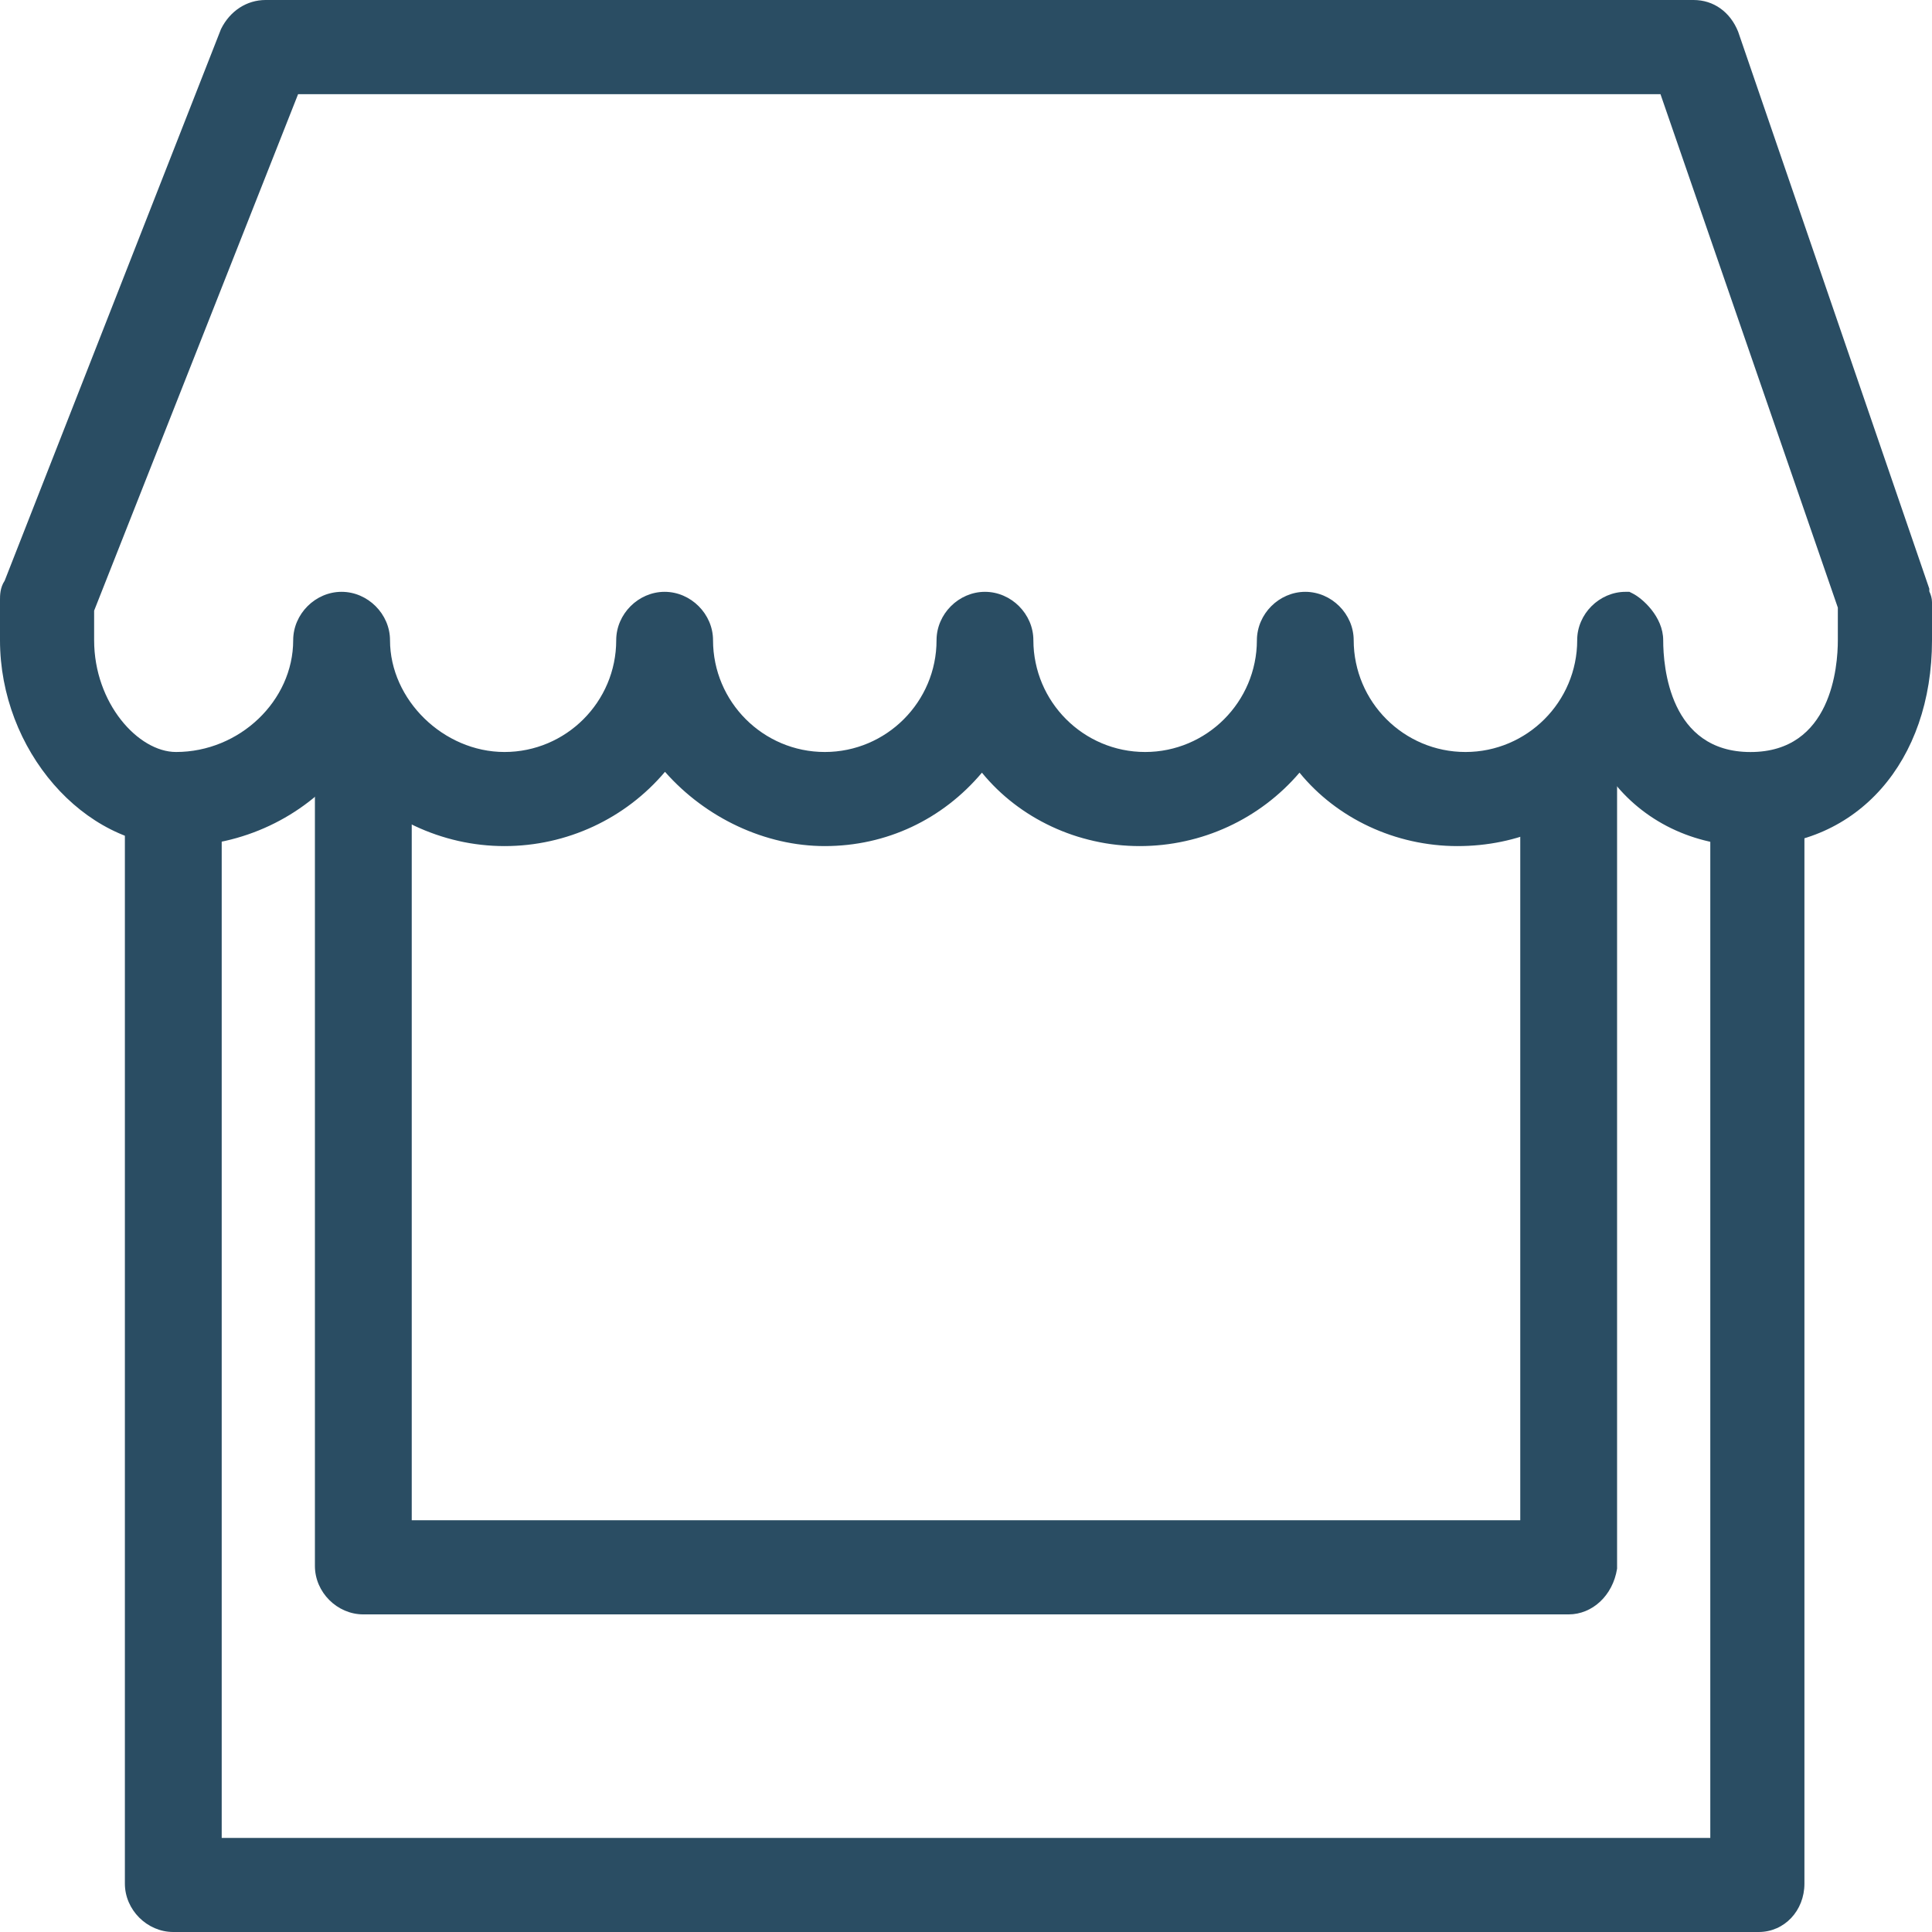
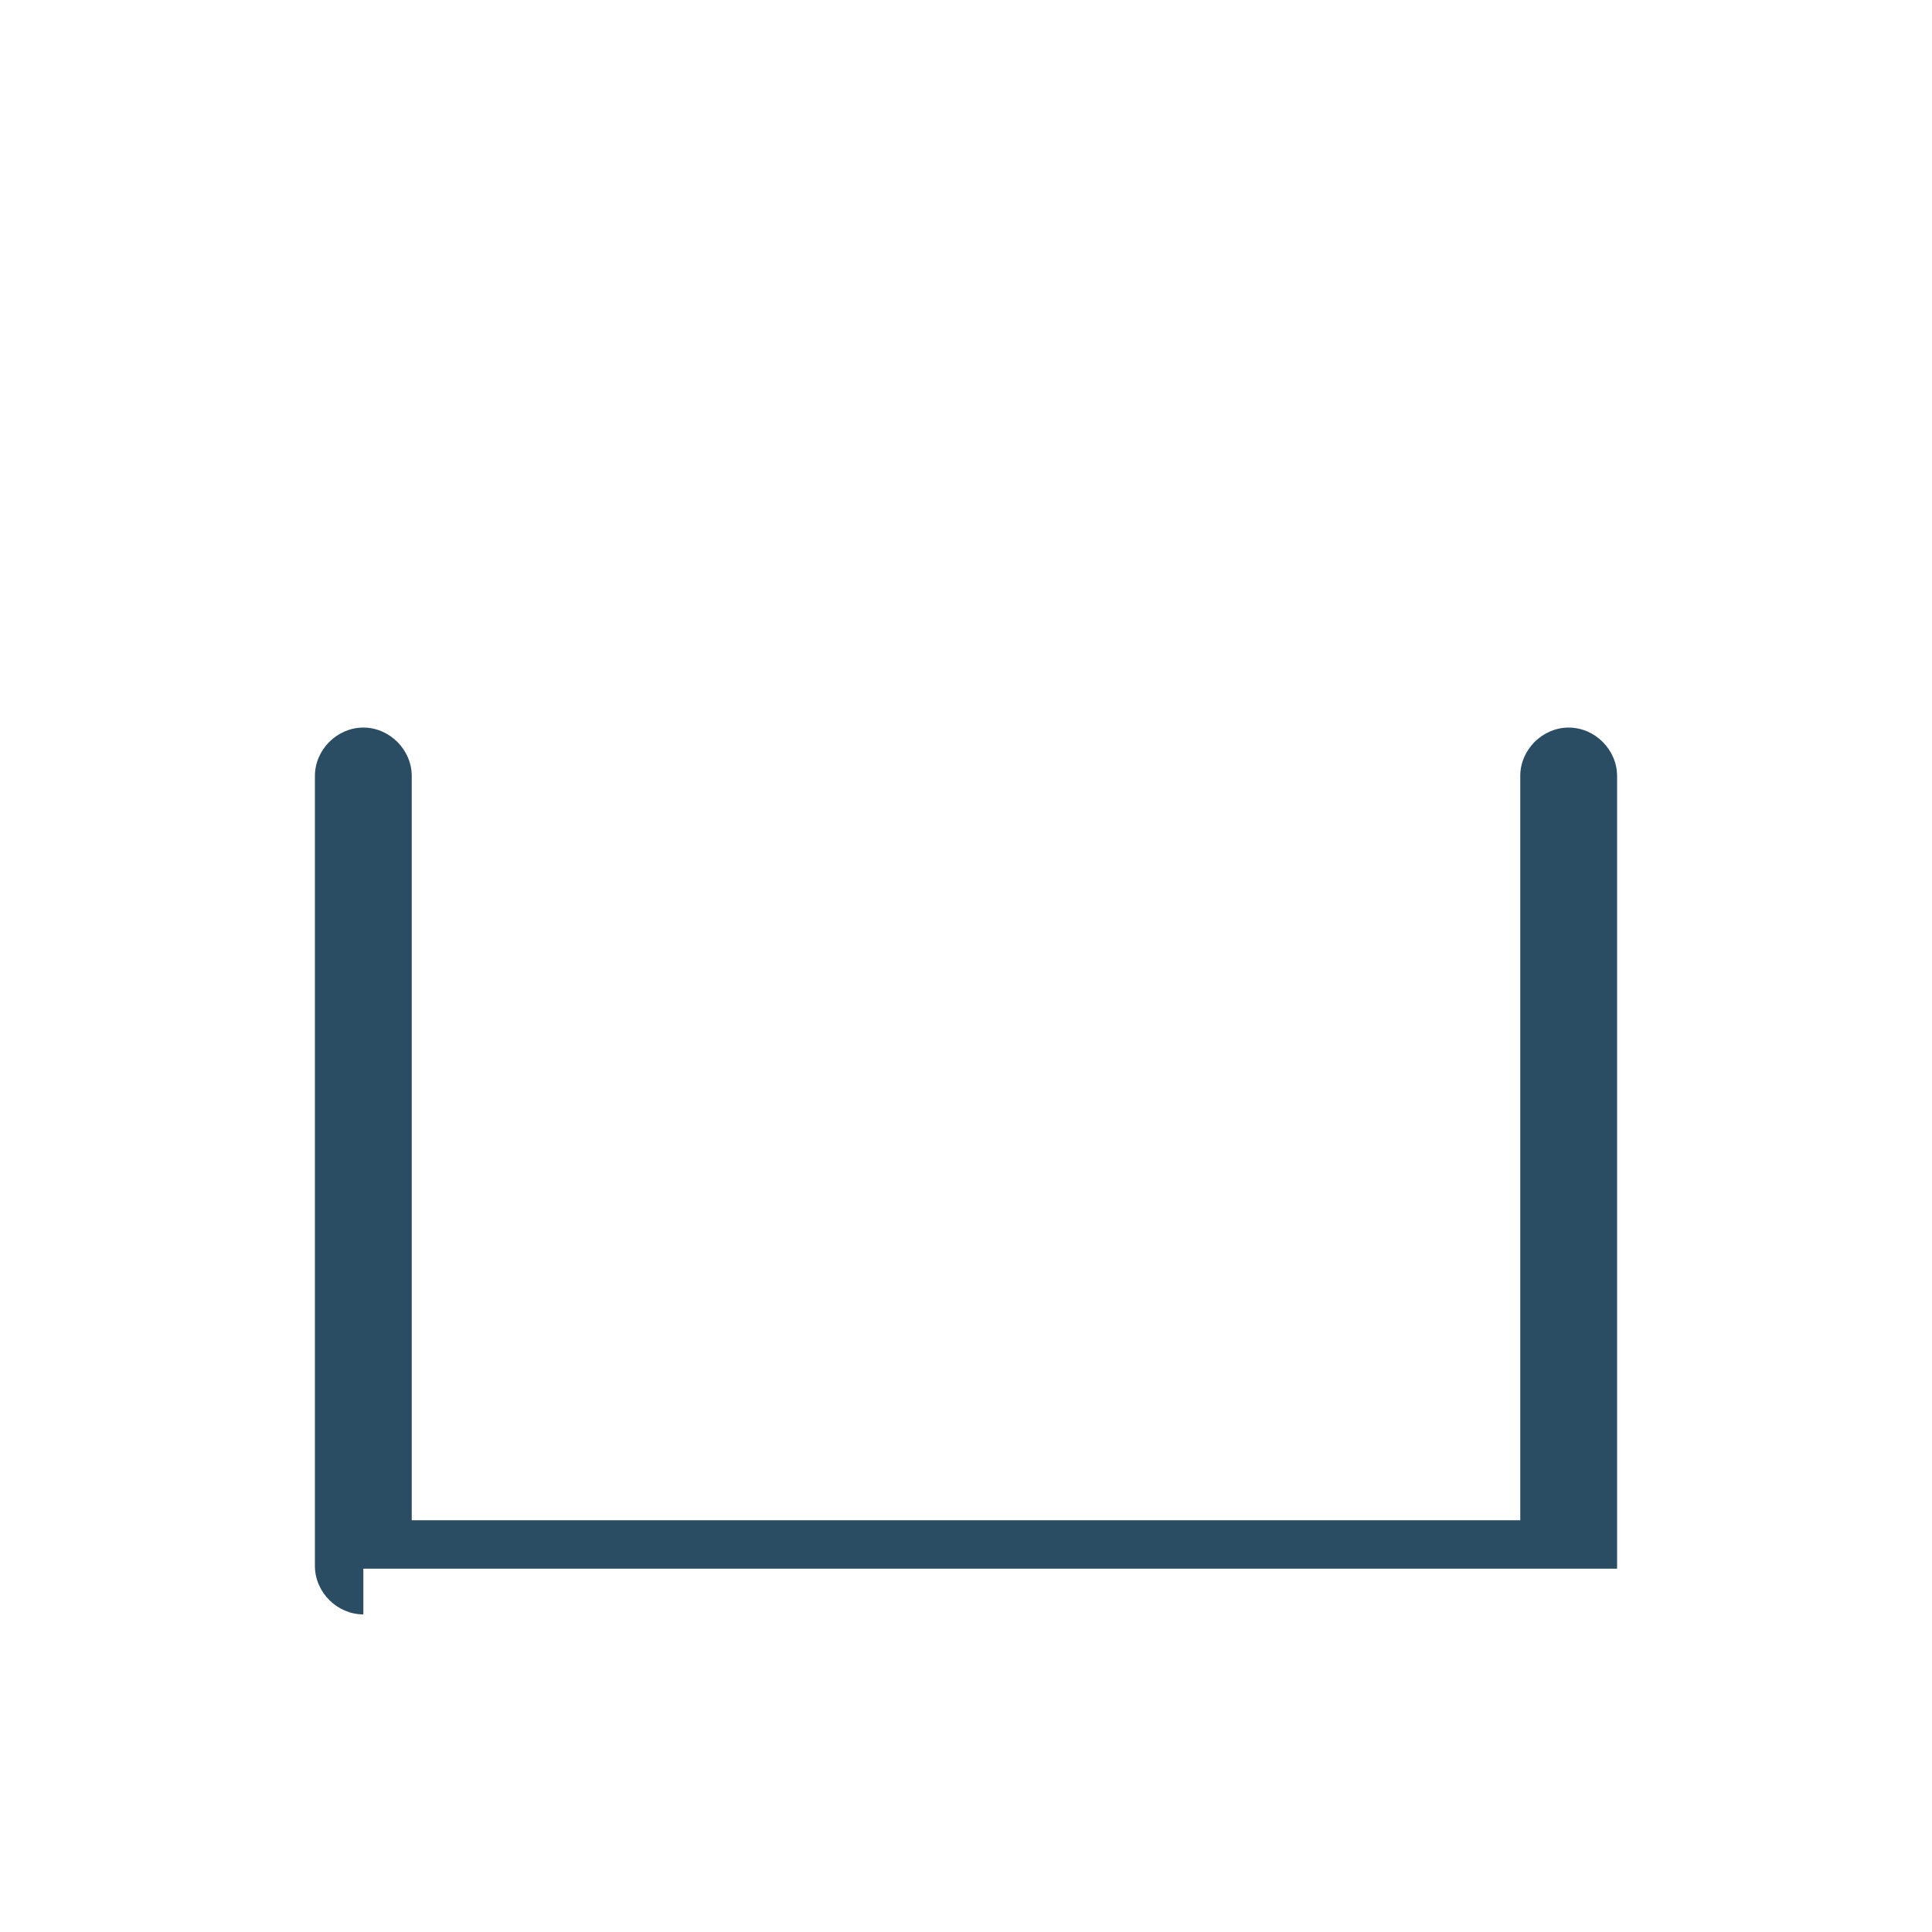
<svg xmlns="http://www.w3.org/2000/svg" id="Layer_1" data-name="Layer 1" version="1.1" viewBox="0 0 61 61">
  <defs>
    <style>
      .cls-1 {
        fill: #2a4d63;
        stroke-width: 0px;
      }
    </style>
  </defs>
-   <path class="cls-1" d="M5.472,61c-.829,0-1.529-.7-1.529-1.528V24h3.057v34.029h47V24h2.972v35.472c0,.857-.634,1.528-1.443,1.528H5.472Z" />
-   <path class="cls-1" d="M11.472,50.972c-.829,0-1.529-.7-1.529-1.529v-24.943c0-.829.7-1.528,1.529-1.528s1.528.7,1.528,1.528v23.5h35v-23.5c0-.829.7-1.528,1.529-1.528s1.528.7,1.528,1.528v25.029c-.136.858-.79,1.443-1.528,1.443H11.472Z" />
-   <path class="cls-1" d="M55.271,26.714c-1.801,0-3.403-.786-4.415-2.135-1.234,1.382-2.929,2.135-4.843,2.135-1.956,0-3.806-.874-4.983-2.319-1.248,1.463-3.087,2.319-5.045,2.319-1.955,0-3.804-.874-4.982-2.318-1.247,1.481-3.02,2.318-4.96,2.318-1.88,0-3.76-.885-5.047-2.345-1.249,1.479-3.098,2.345-5.067,2.345-1.981,0-3.855-.889-5.136-2.408-1.235,1.5-3.149,2.408-5.15,2.408C2.637,26.714,0,23.677,0,20.214v-1.286C0,18.81,0,18.553.147,18.336L6.978.917c.289-.582.821-.917,1.408-.917h45.086c.63,0,1.156.374,1.407,1l6.036,17.588v.083c.049.109.085.219.085.343v1.2c0,3.827-2.355,6.5-5.729,6.5ZM51.446,18.686l.105.053c.301.15.962.73.962,1.476,0,.828.199,3.529,2.757,3.529s2.757-2.701,2.757-3.529v-1.03l-5.6-16.212H9.412L2.972,19.281v.933c0,1.987,1.39,3.529,2.585,3.529,2.006,0,3.7-1.616,3.7-3.529,0-.829.7-1.528,1.528-1.528s1.529.7,1.529,1.528c0,1.88,1.689,3.529,3.614,3.529,1.945,0,3.528-1.583,3.528-3.529,0-.829.7-1.528,1.529-1.528s1.528.7,1.528,1.528c0,1.946,1.583,3.529,3.529,3.529,1.945,0,3.528-1.583,3.528-3.529,0-.829.7-1.528,1.529-1.528s1.528.7,1.528,1.528c0,1.946,1.583,3.529,3.529,3.529,1.945,0,3.528-1.583,3.528-3.529,0-.829.7-1.528,1.529-1.528s1.528.7,1.528,1.528c0,1.946,1.583,3.529,3.529,3.529,1.945,0,3.528-1.583,3.528-3.529,0-.829.7-1.528,1.529-1.528h.118Z" />
+   <path class="cls-1" d="M11.472,50.972c-.829,0-1.529-.7-1.529-1.529v-24.943c0-.829.7-1.528,1.529-1.528s1.528.7,1.528,1.528v23.5h35v-23.5c0-.829.7-1.528,1.529-1.528s1.528.7,1.528,1.528v25.029H11.472Z" />
</svg>